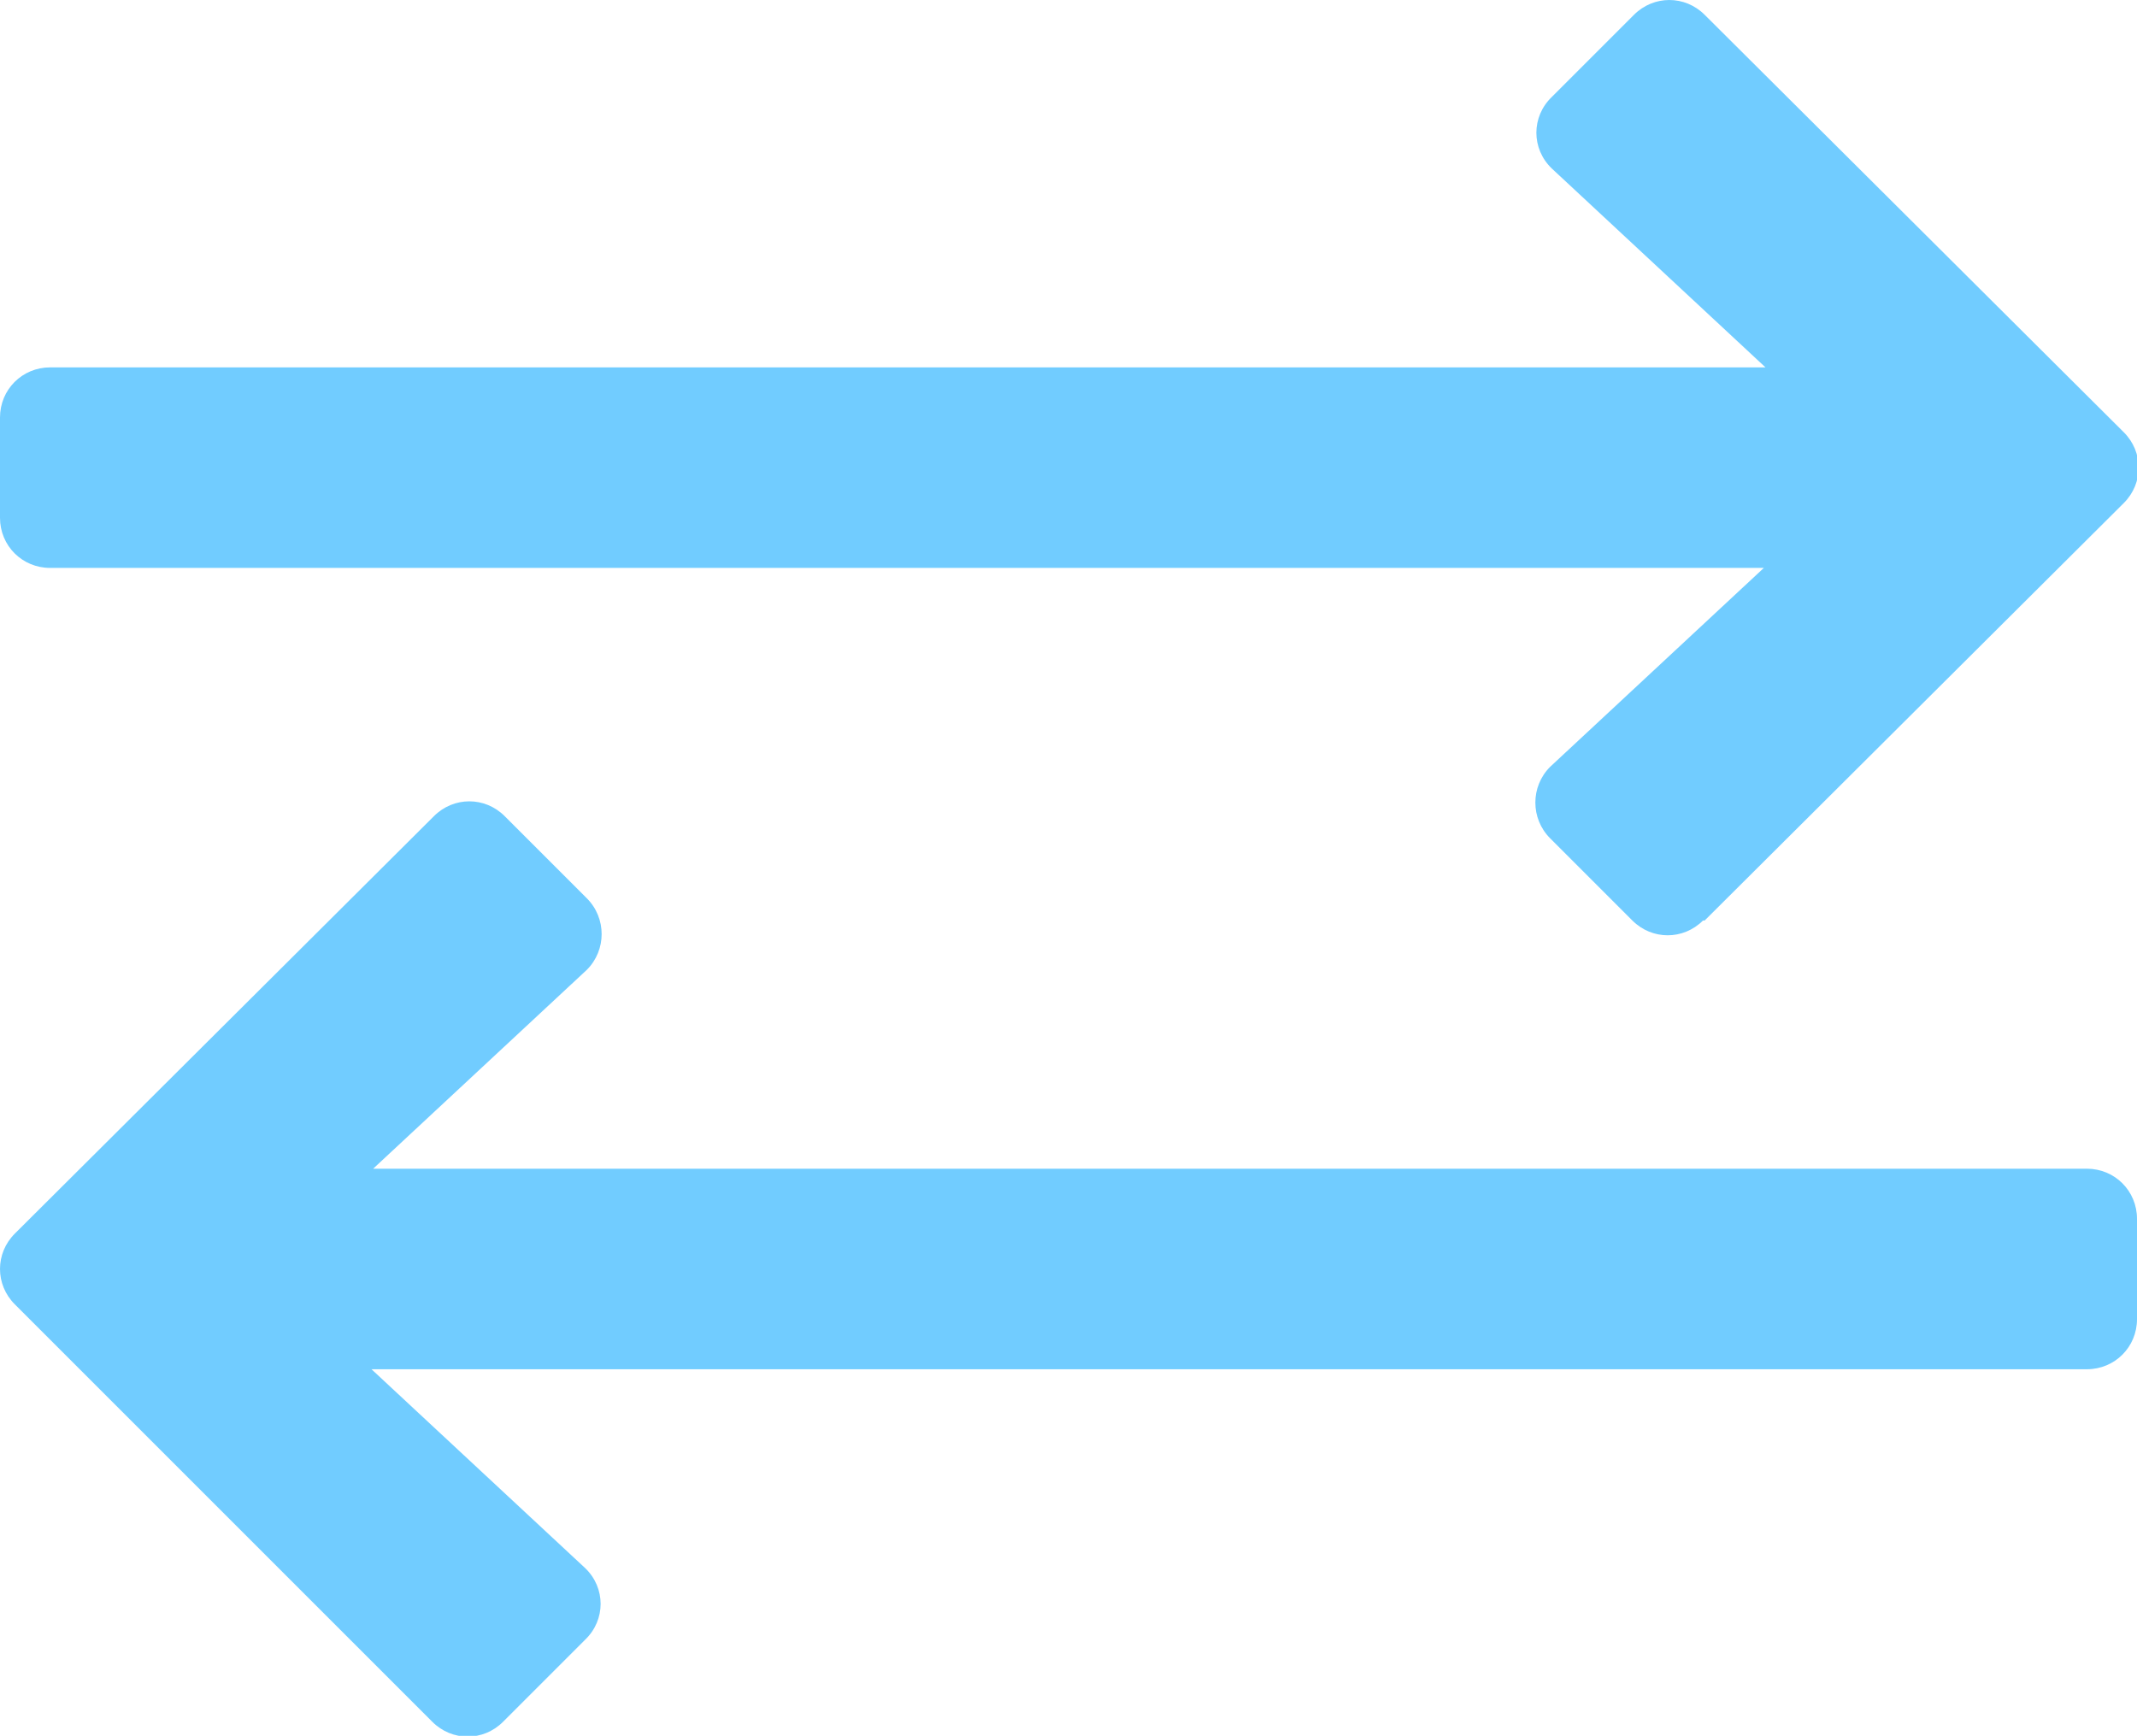
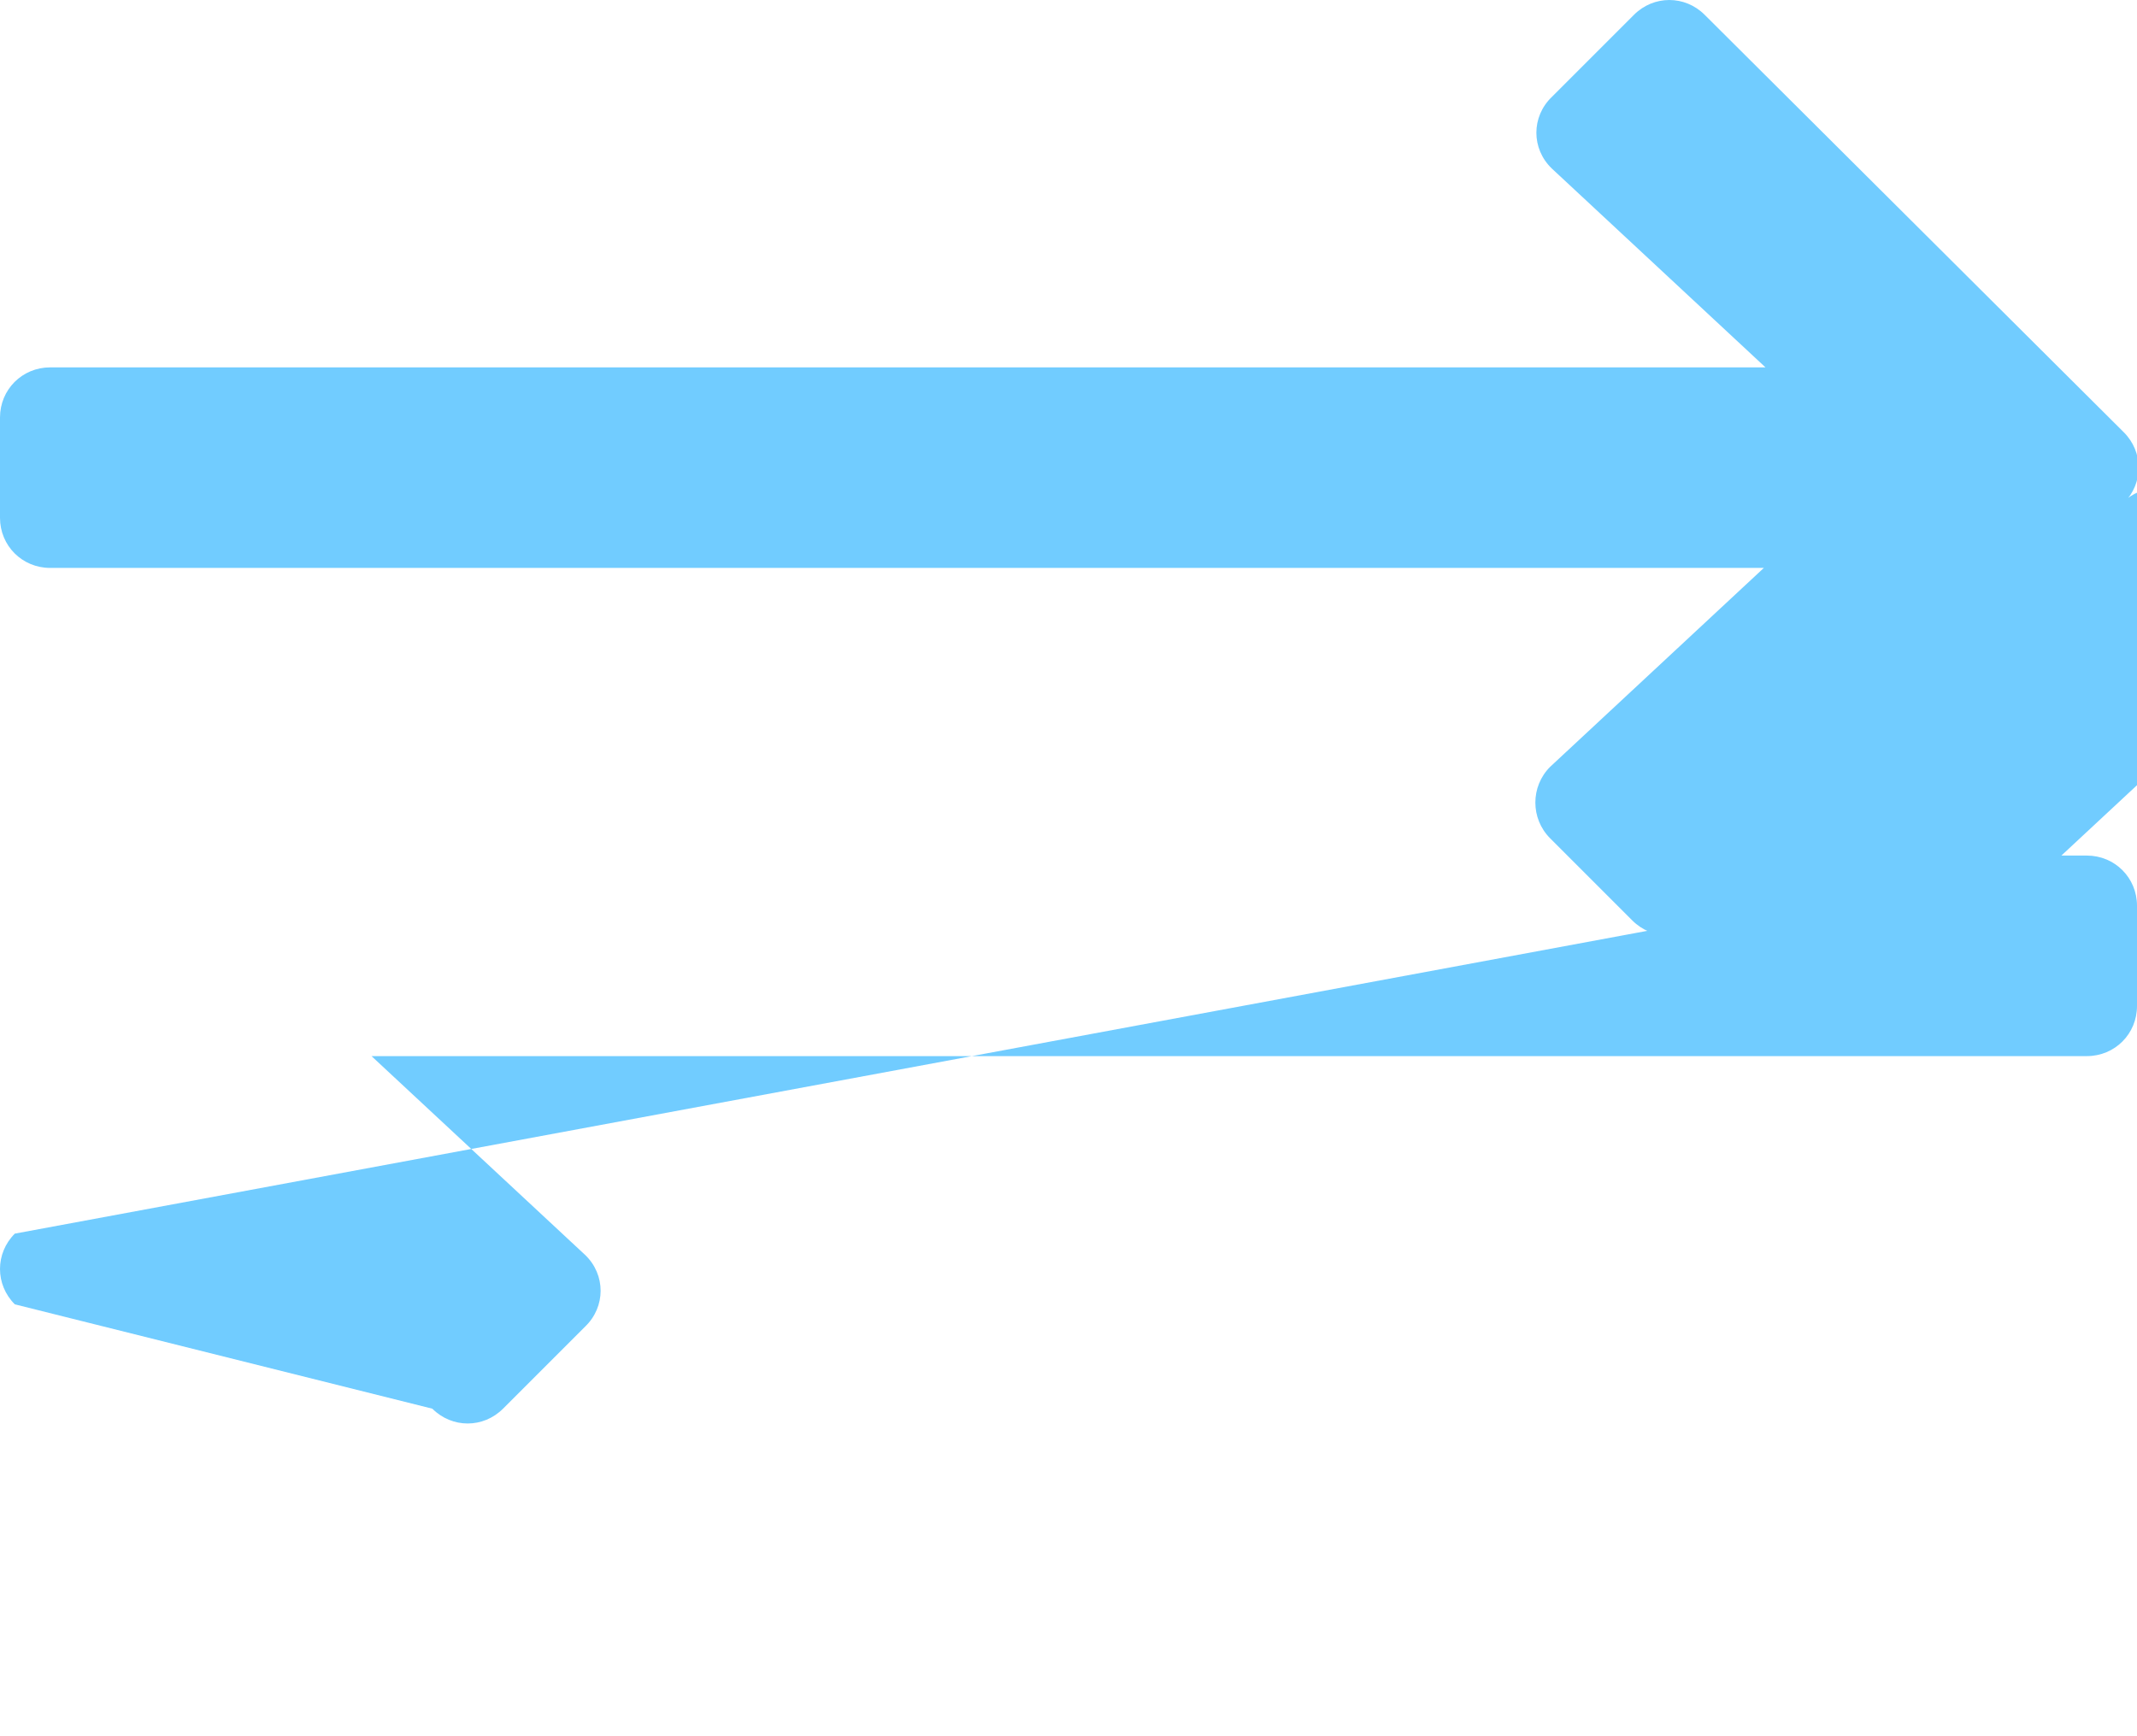
<svg xmlns="http://www.w3.org/2000/svg" id="Calque_2" viewBox="0 0 26 21.12">
  <defs>
    <style>.cls-1{isolation:isolate;}.cls-2{fill:#71ccff;}</style>
  </defs>
  <g id="Layer_1">
    <g class="cls-1">
-       <path class="cls-2" d="M20.72,11.2c-.24,.24-.62,.24-.86,0l-1-1c-.24-.24-.24-.63,0-.87l2.6-2.42H.61c-.34,0-.61-.27-.61-.61v-1.22c0-.34,.27-.61,.61-.61H21.48l-2.6-2.42c-.25-.24-.25-.63,0-.87l1-1c.24-.24,.62-.24,.86,0l5.1,5.08c.24,.24,.24,.62,0,.86l-5.1,5.08ZM.18,15.01l5.1-5.08c.24-.24,.62-.24,.86,0l1,1c.24,.24,.24,.63,0,.87l-2.6,2.42H25.39c.34,0,.61,.27,.61,.61v1.22c0,.34-.27,.61-.61,.61H4.52l2.6,2.42c.25,.24,.25,.63,0,.87l-1,1c-.24,.24-.62,.24-.86,0L.18,15.87c-.24-.24-.24-.62,0-.86Z" />
+       <path class="cls-2" d="M20.72,11.2c-.24,.24-.62,.24-.86,0l-1-1c-.24-.24-.24-.63,0-.87l2.6-2.42H.61c-.34,0-.61-.27-.61-.61v-1.22c0-.34,.27-.61,.61-.61H21.48l-2.6-2.42c-.25-.24-.25-.63,0-.87l1-1c.24-.24,.62-.24,.86,0l5.1,5.08c.24,.24,.24,.62,0,.86l-5.1,5.08Zl5.1-5.08c.24-.24,.62-.24,.86,0l1,1c.24,.24,.24,.63,0,.87l-2.6,2.42H25.39c.34,0,.61,.27,.61,.61v1.22c0,.34-.27,.61-.61,.61H4.52l2.6,2.42c.25,.24,.25,.63,0,.87l-1,1c-.24,.24-.62,.24-.86,0L.18,15.87c-.24-.24-.24-.62,0-.86Z" />
    </g>
  </g>
</svg>